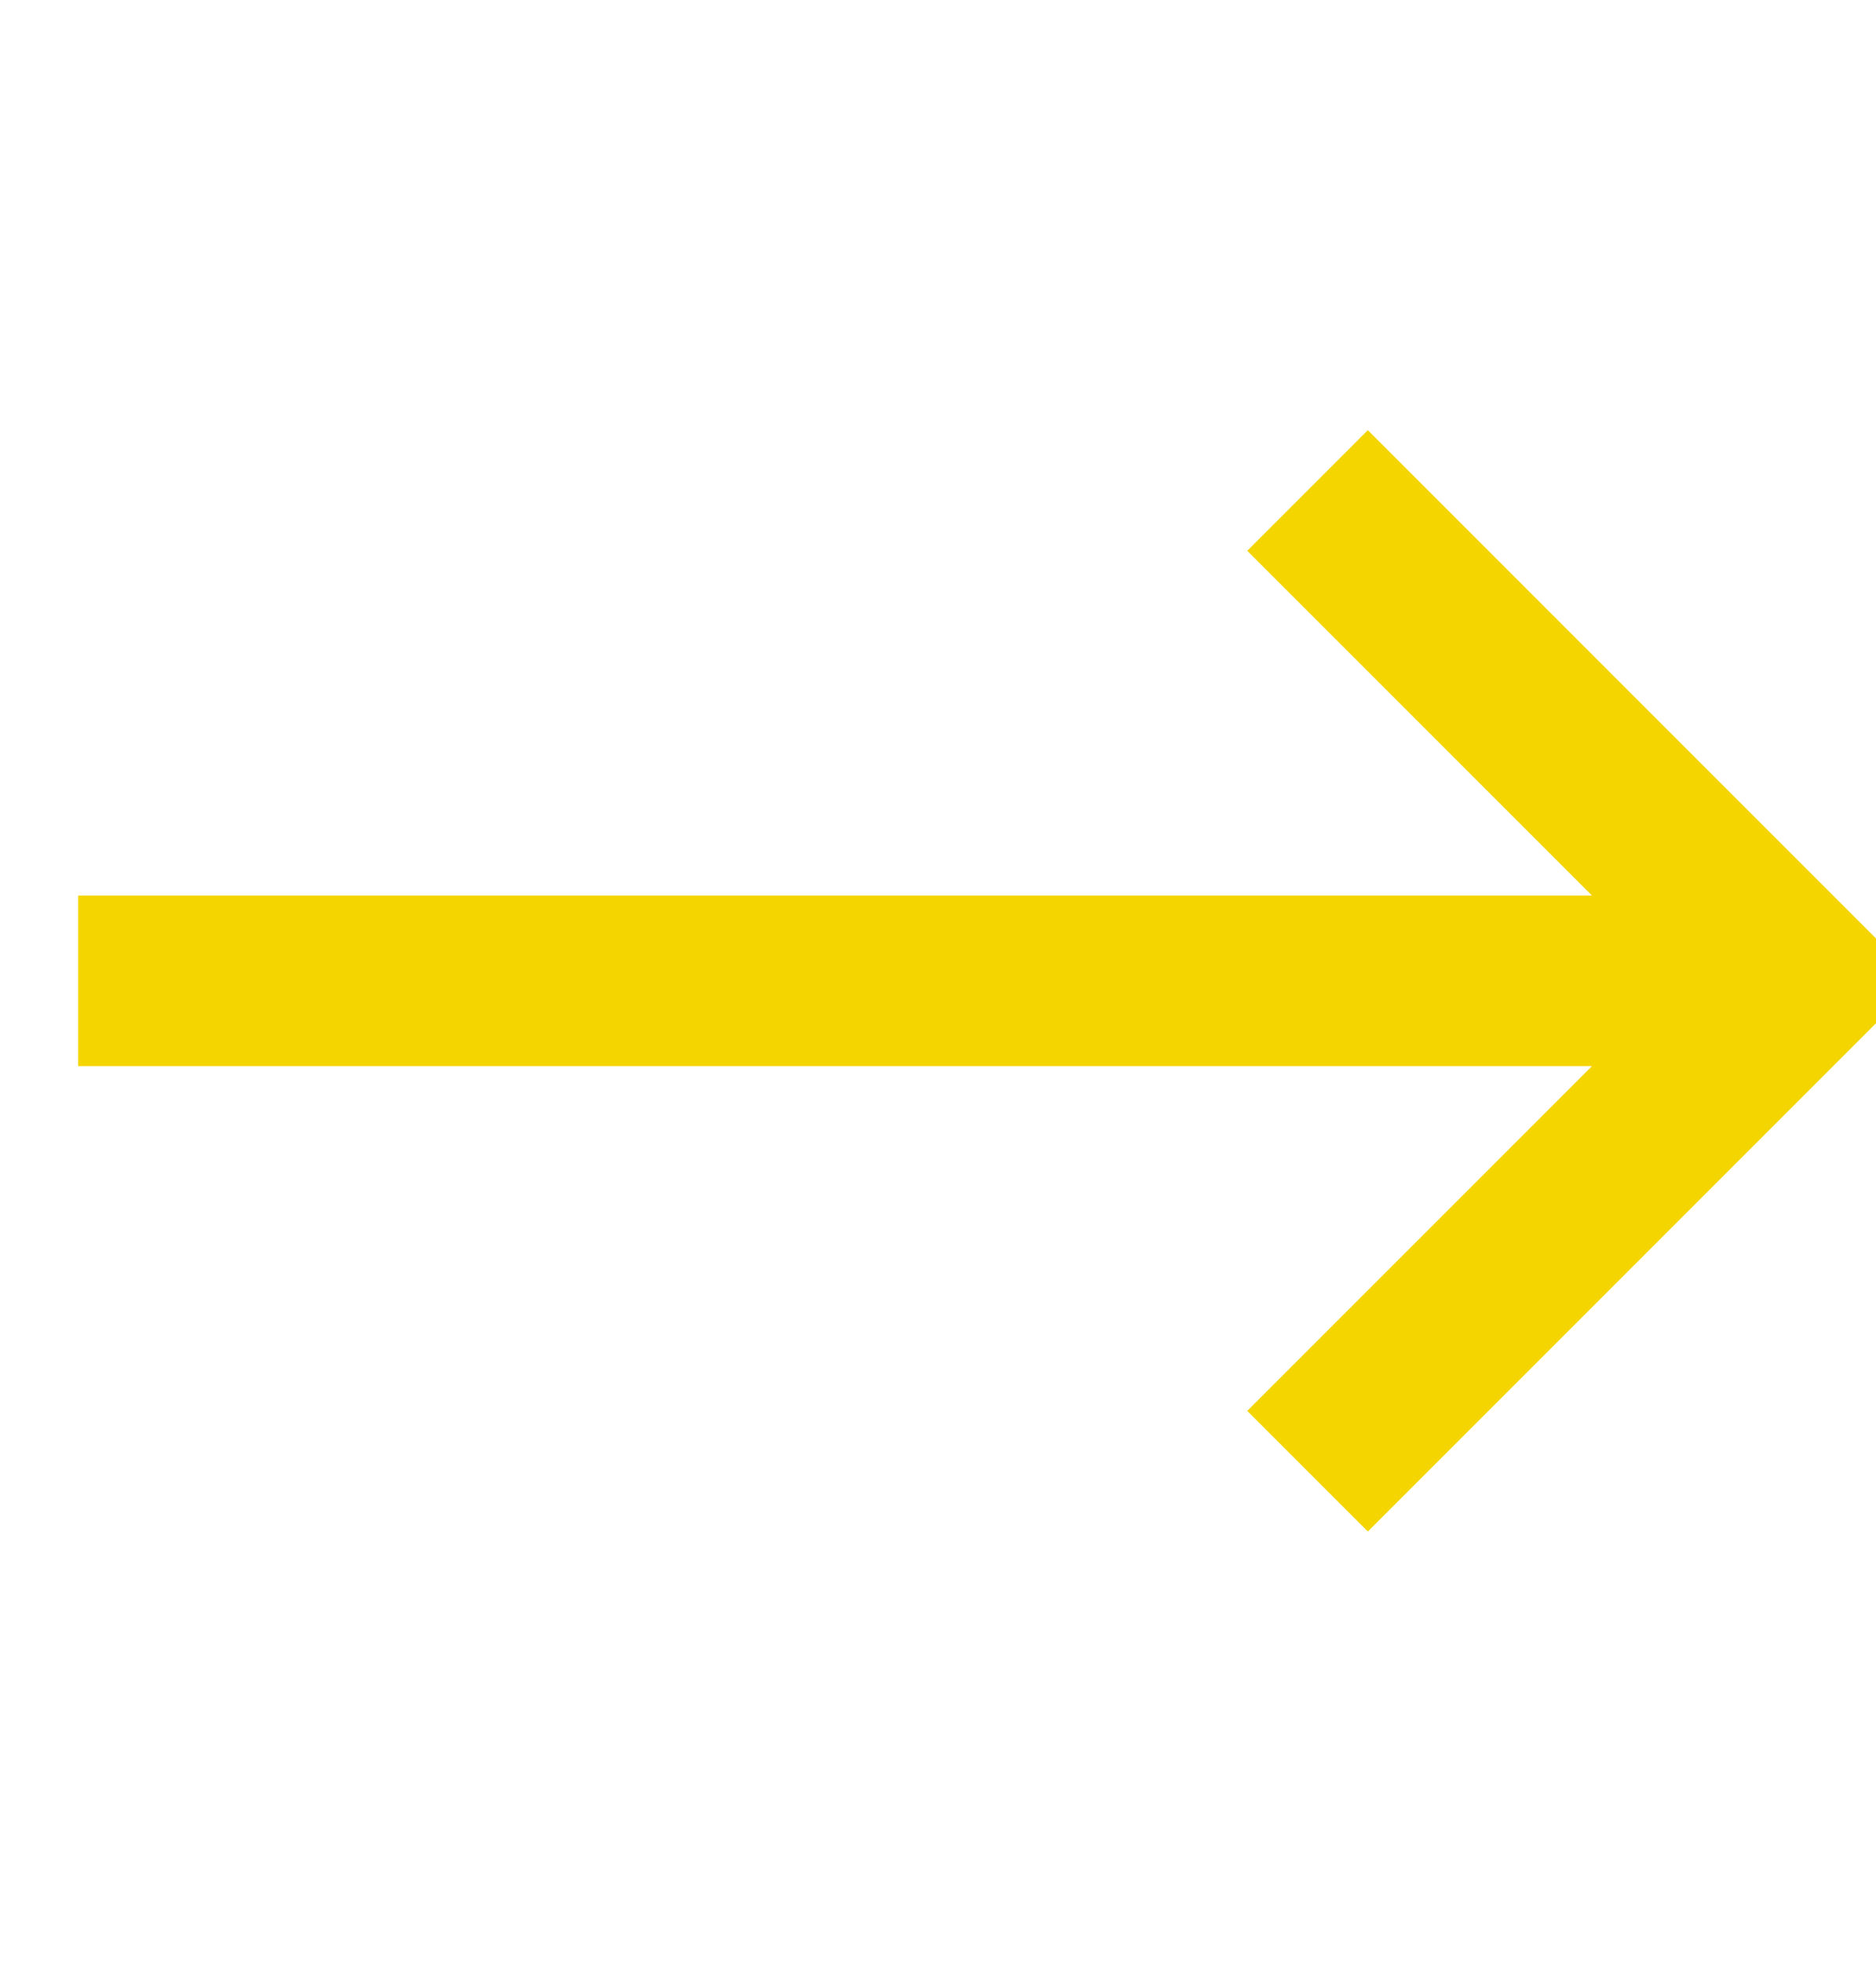
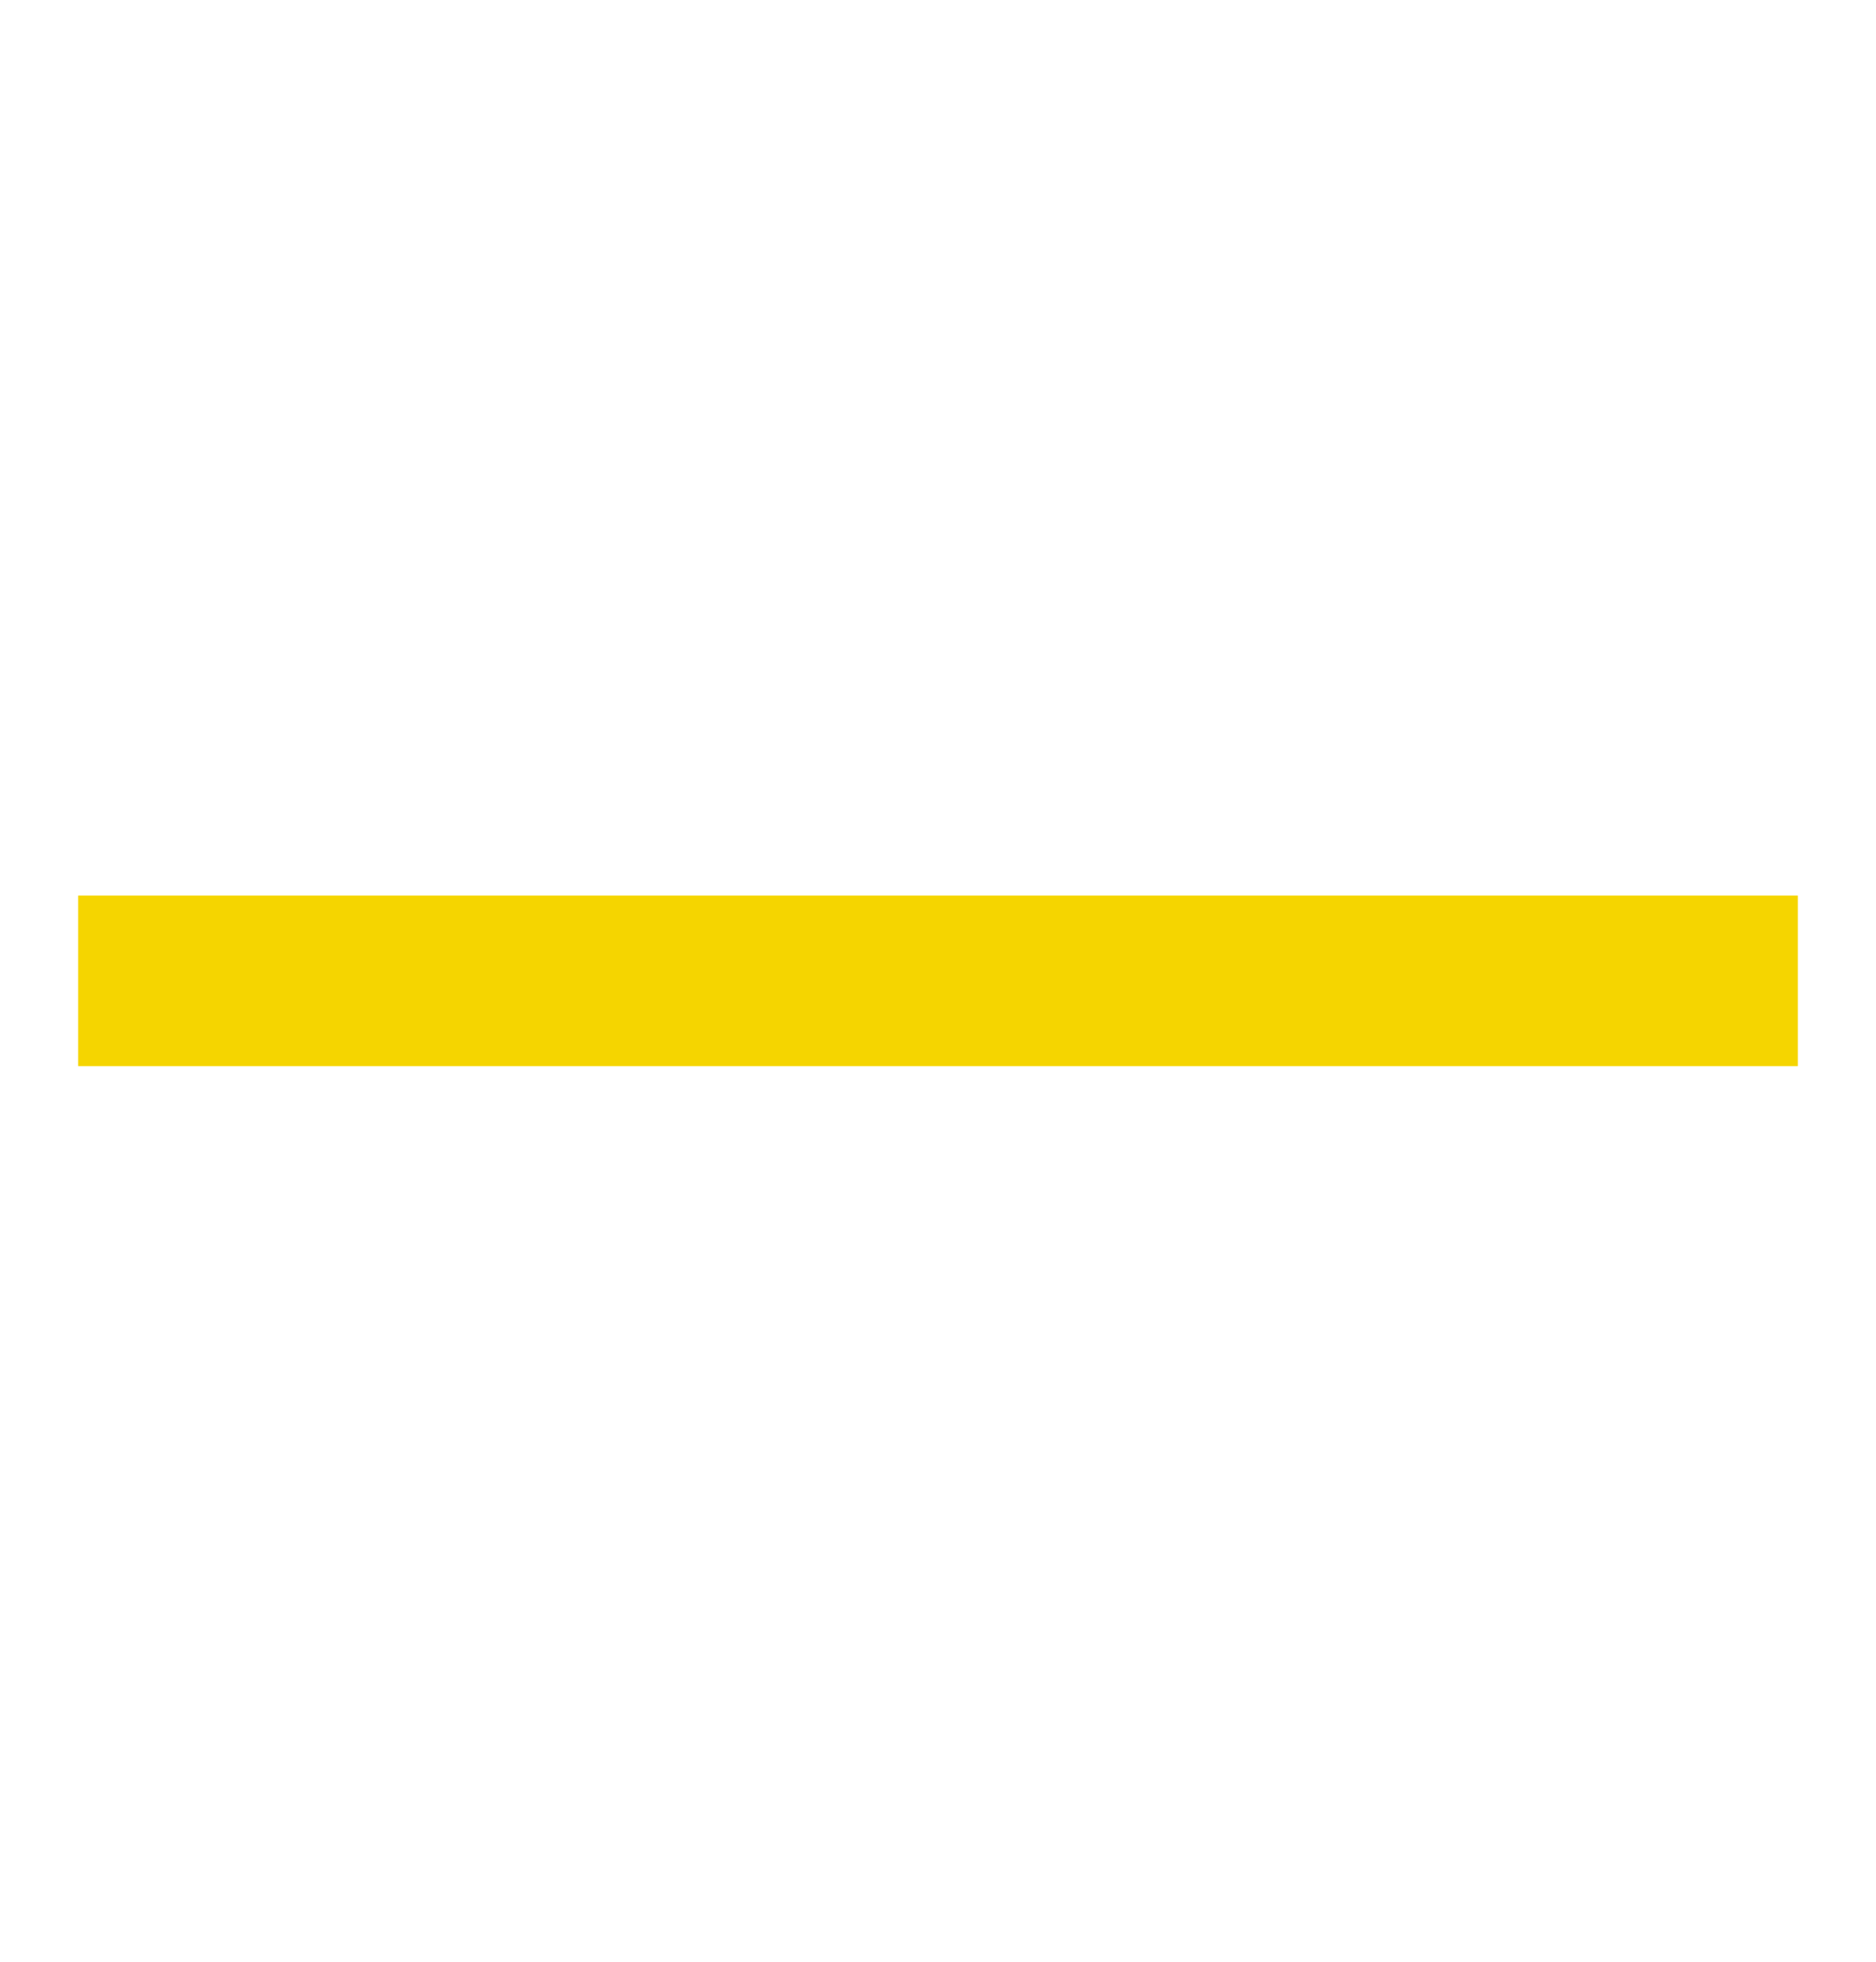
<svg xmlns="http://www.w3.org/2000/svg" width="22" height="23" viewBox="0 0 22 23" fill="none">
  <path d="M0.917 11.5L21.083 11.5" stroke="#F5D500" stroke-width="2" />
-   <path d="M16.041 6.458L21.083 11.5L16.041 16.542" stroke="#F5D500" stroke-width="2" stroke-linecap="square" />
</svg>